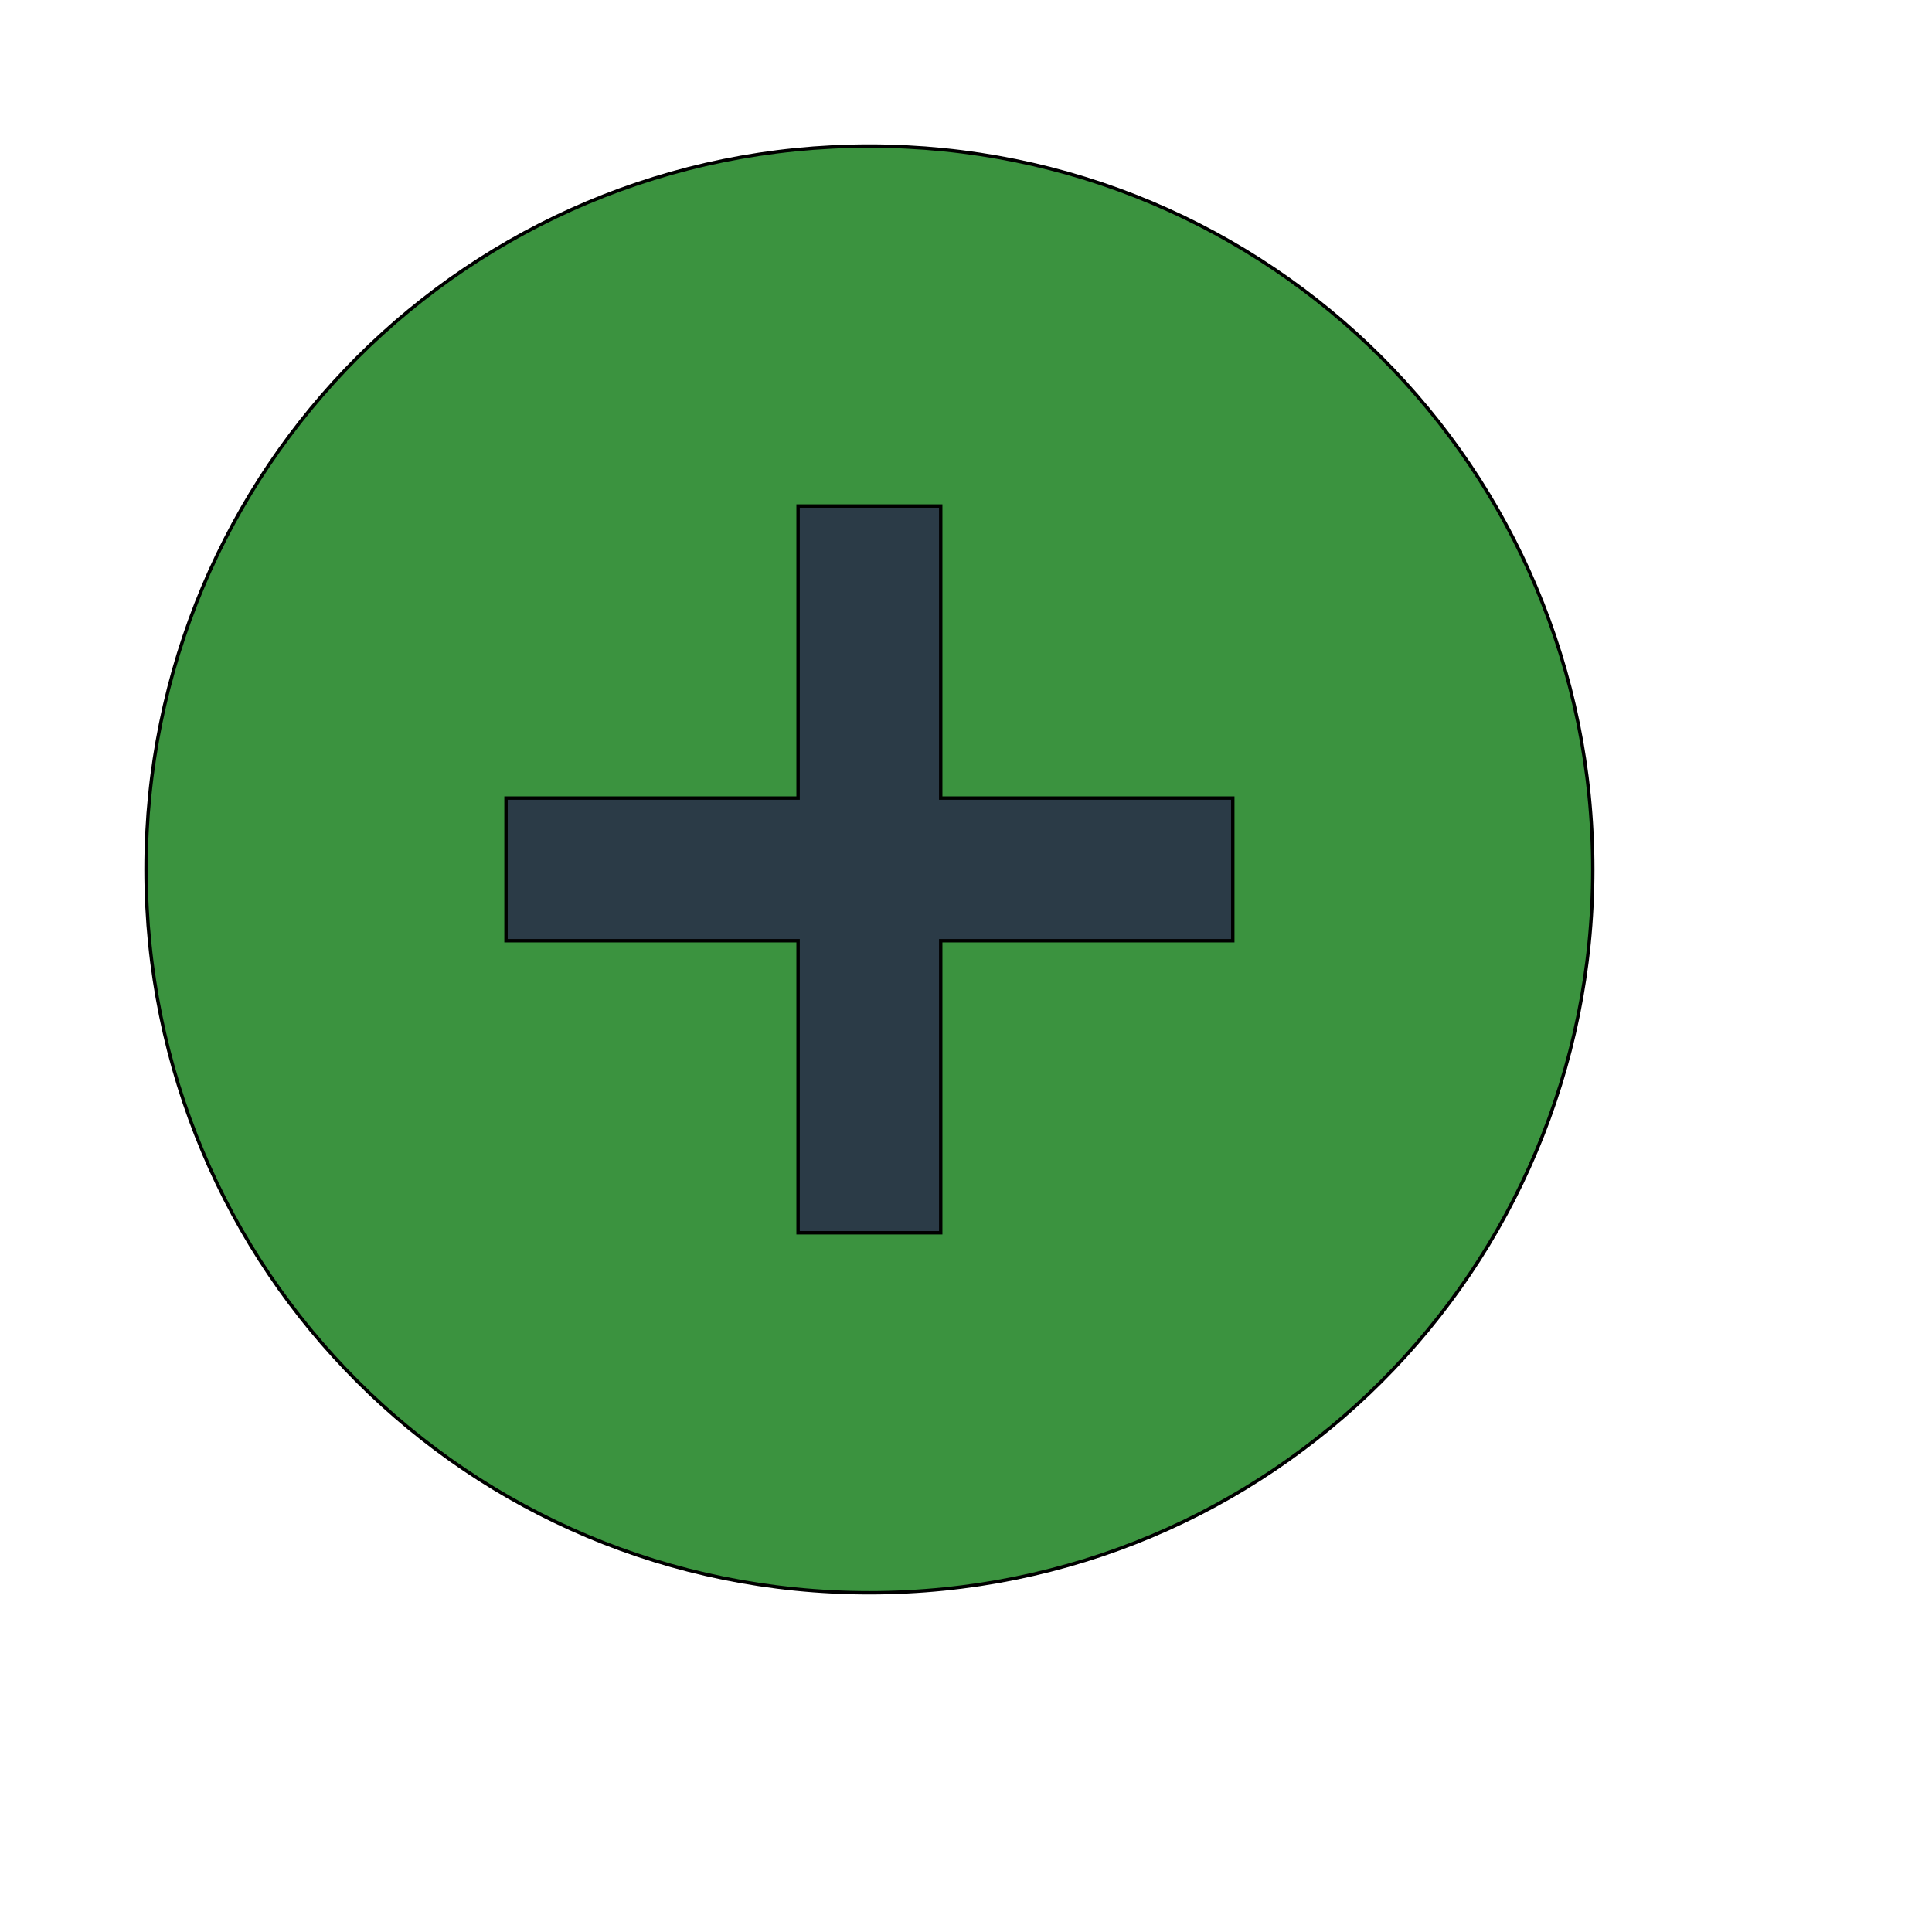
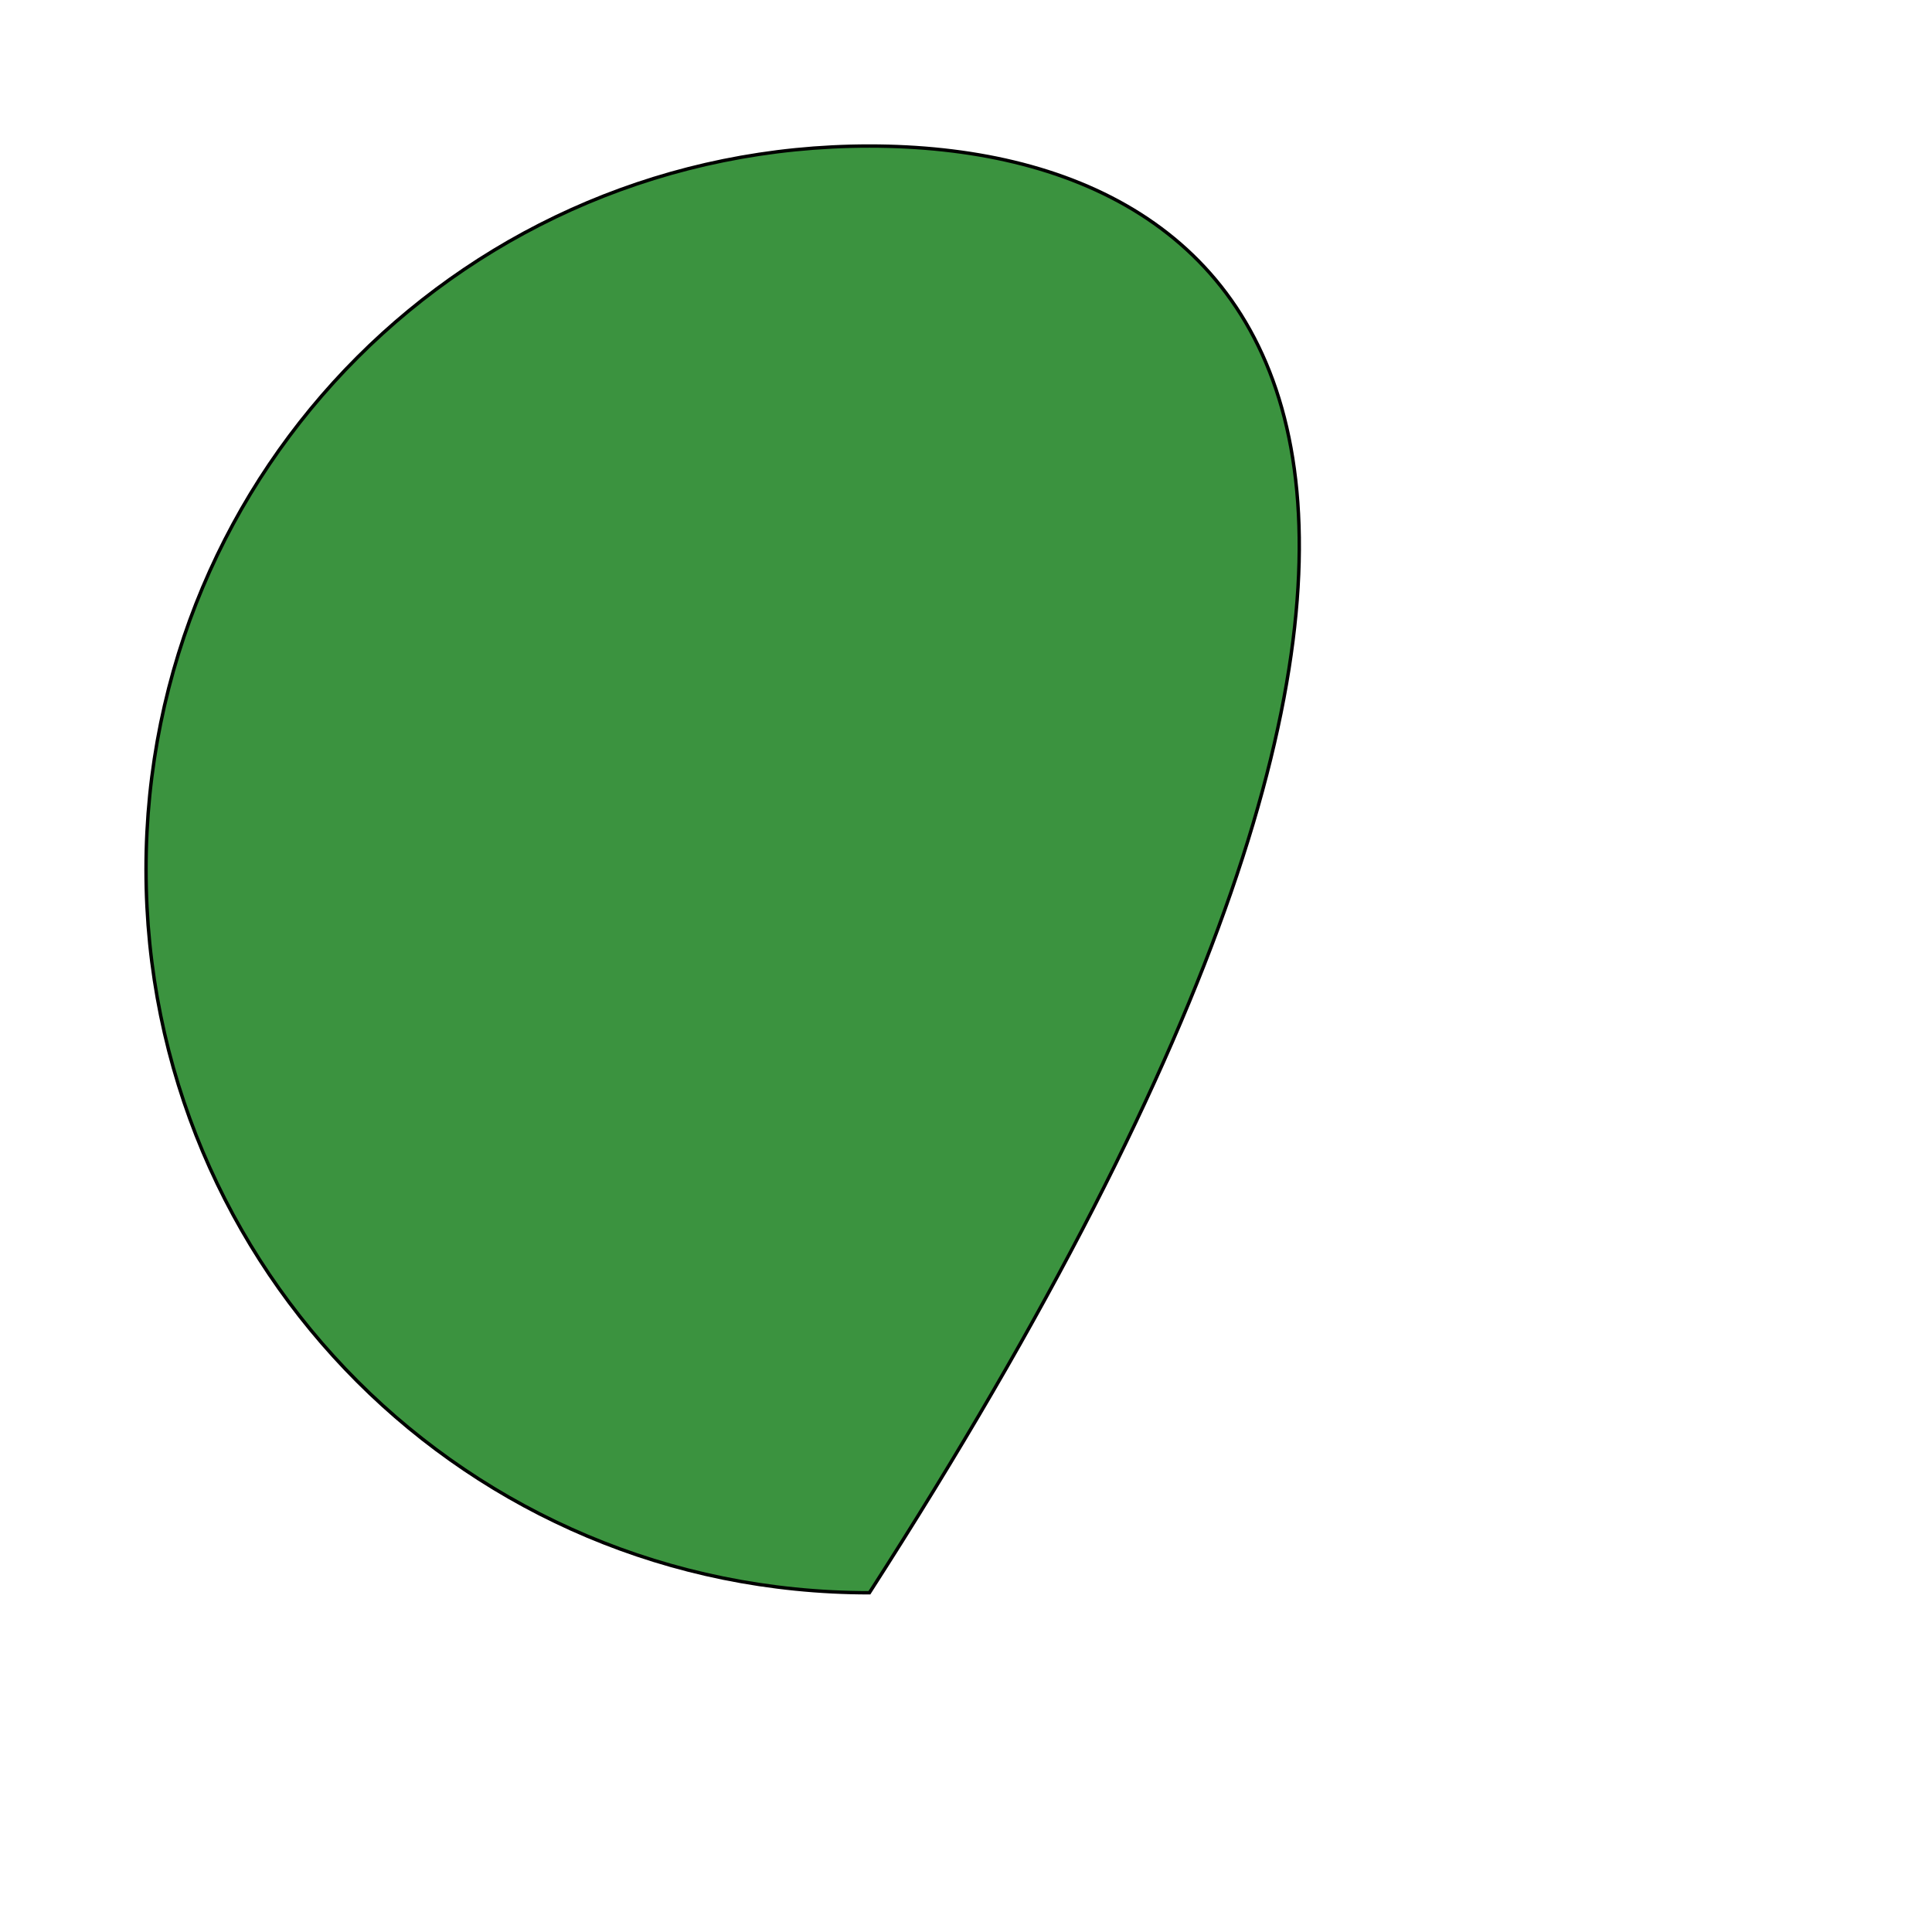
<svg xmlns="http://www.w3.org/2000/svg" id="th_wav_add-circle" width="100%" height="100%" version="1.1" preserveAspectRatio="xMidYMin slice" data-uid="wav_add-circle" data-keyword="wav_add-circle" viewBox="0 0 512 512" transform="matrix(0.9,0,0,0.9,0,0)" data-colors="[&quot;#00cc00&quot;,&quot;#3b933f&quot;,&quot;#2b3b47&quot;]">
  <defs id="SvgjsDefs13667" fill="#00cc00" />
-   <path id="th_wav_add-circle_0" d="M256 43C138 43 43 138 43 256C43 374 138 469 256 469C374 469 469 374 469 256C469 138 374 43 256 43Z " fill-rule="evenodd" fill="#3b933f" stroke-width="1" stroke="#000000" />
-   <path id="th_wav_add-circle_1" d="M363 277L277 277L277 363L235 363L235 277L149 277L149 235L235 235L235 149L277 149L277 235L363 235Z " fill-rule="evenodd" fill="#2b3b47" stroke-width="1" stroke="#000000" />
+   <path id="th_wav_add-circle_0" d="M256 43C138 43 43 138 43 256C43 374 138 469 256 469C469 138 374 43 256 43Z " fill-rule="evenodd" fill="#3b933f" stroke-width="1" stroke="#000000" />
</svg>